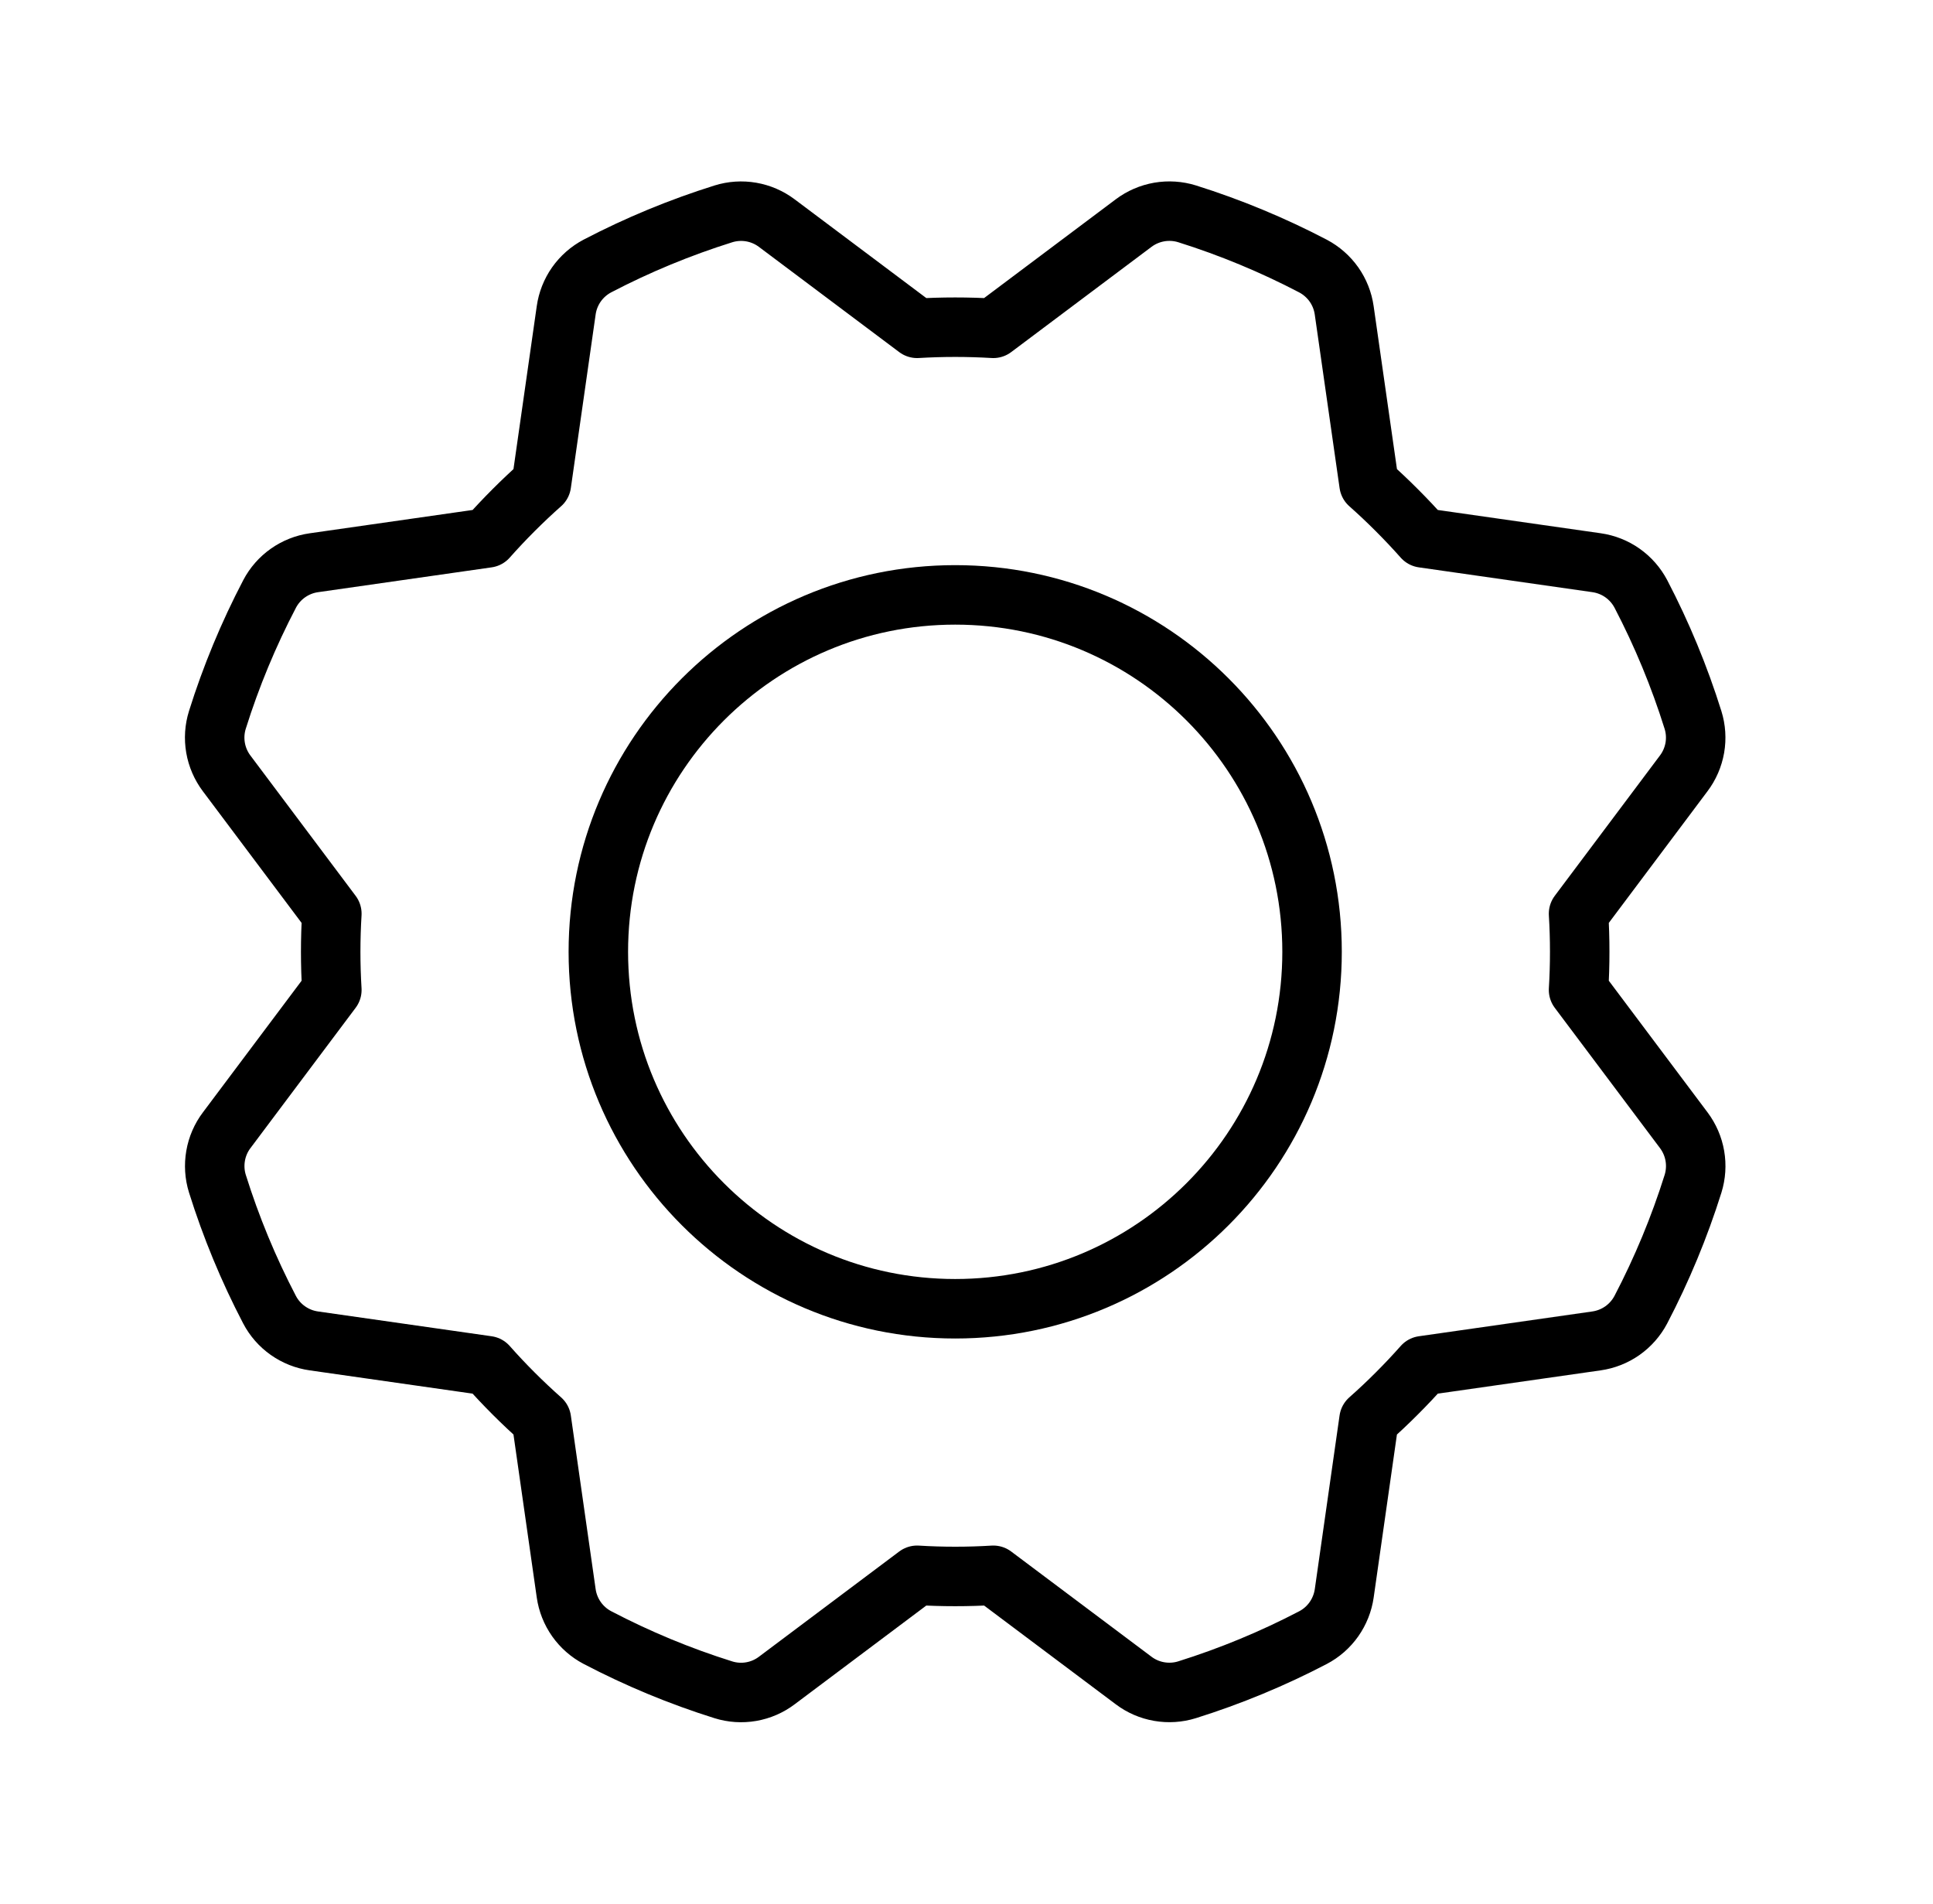
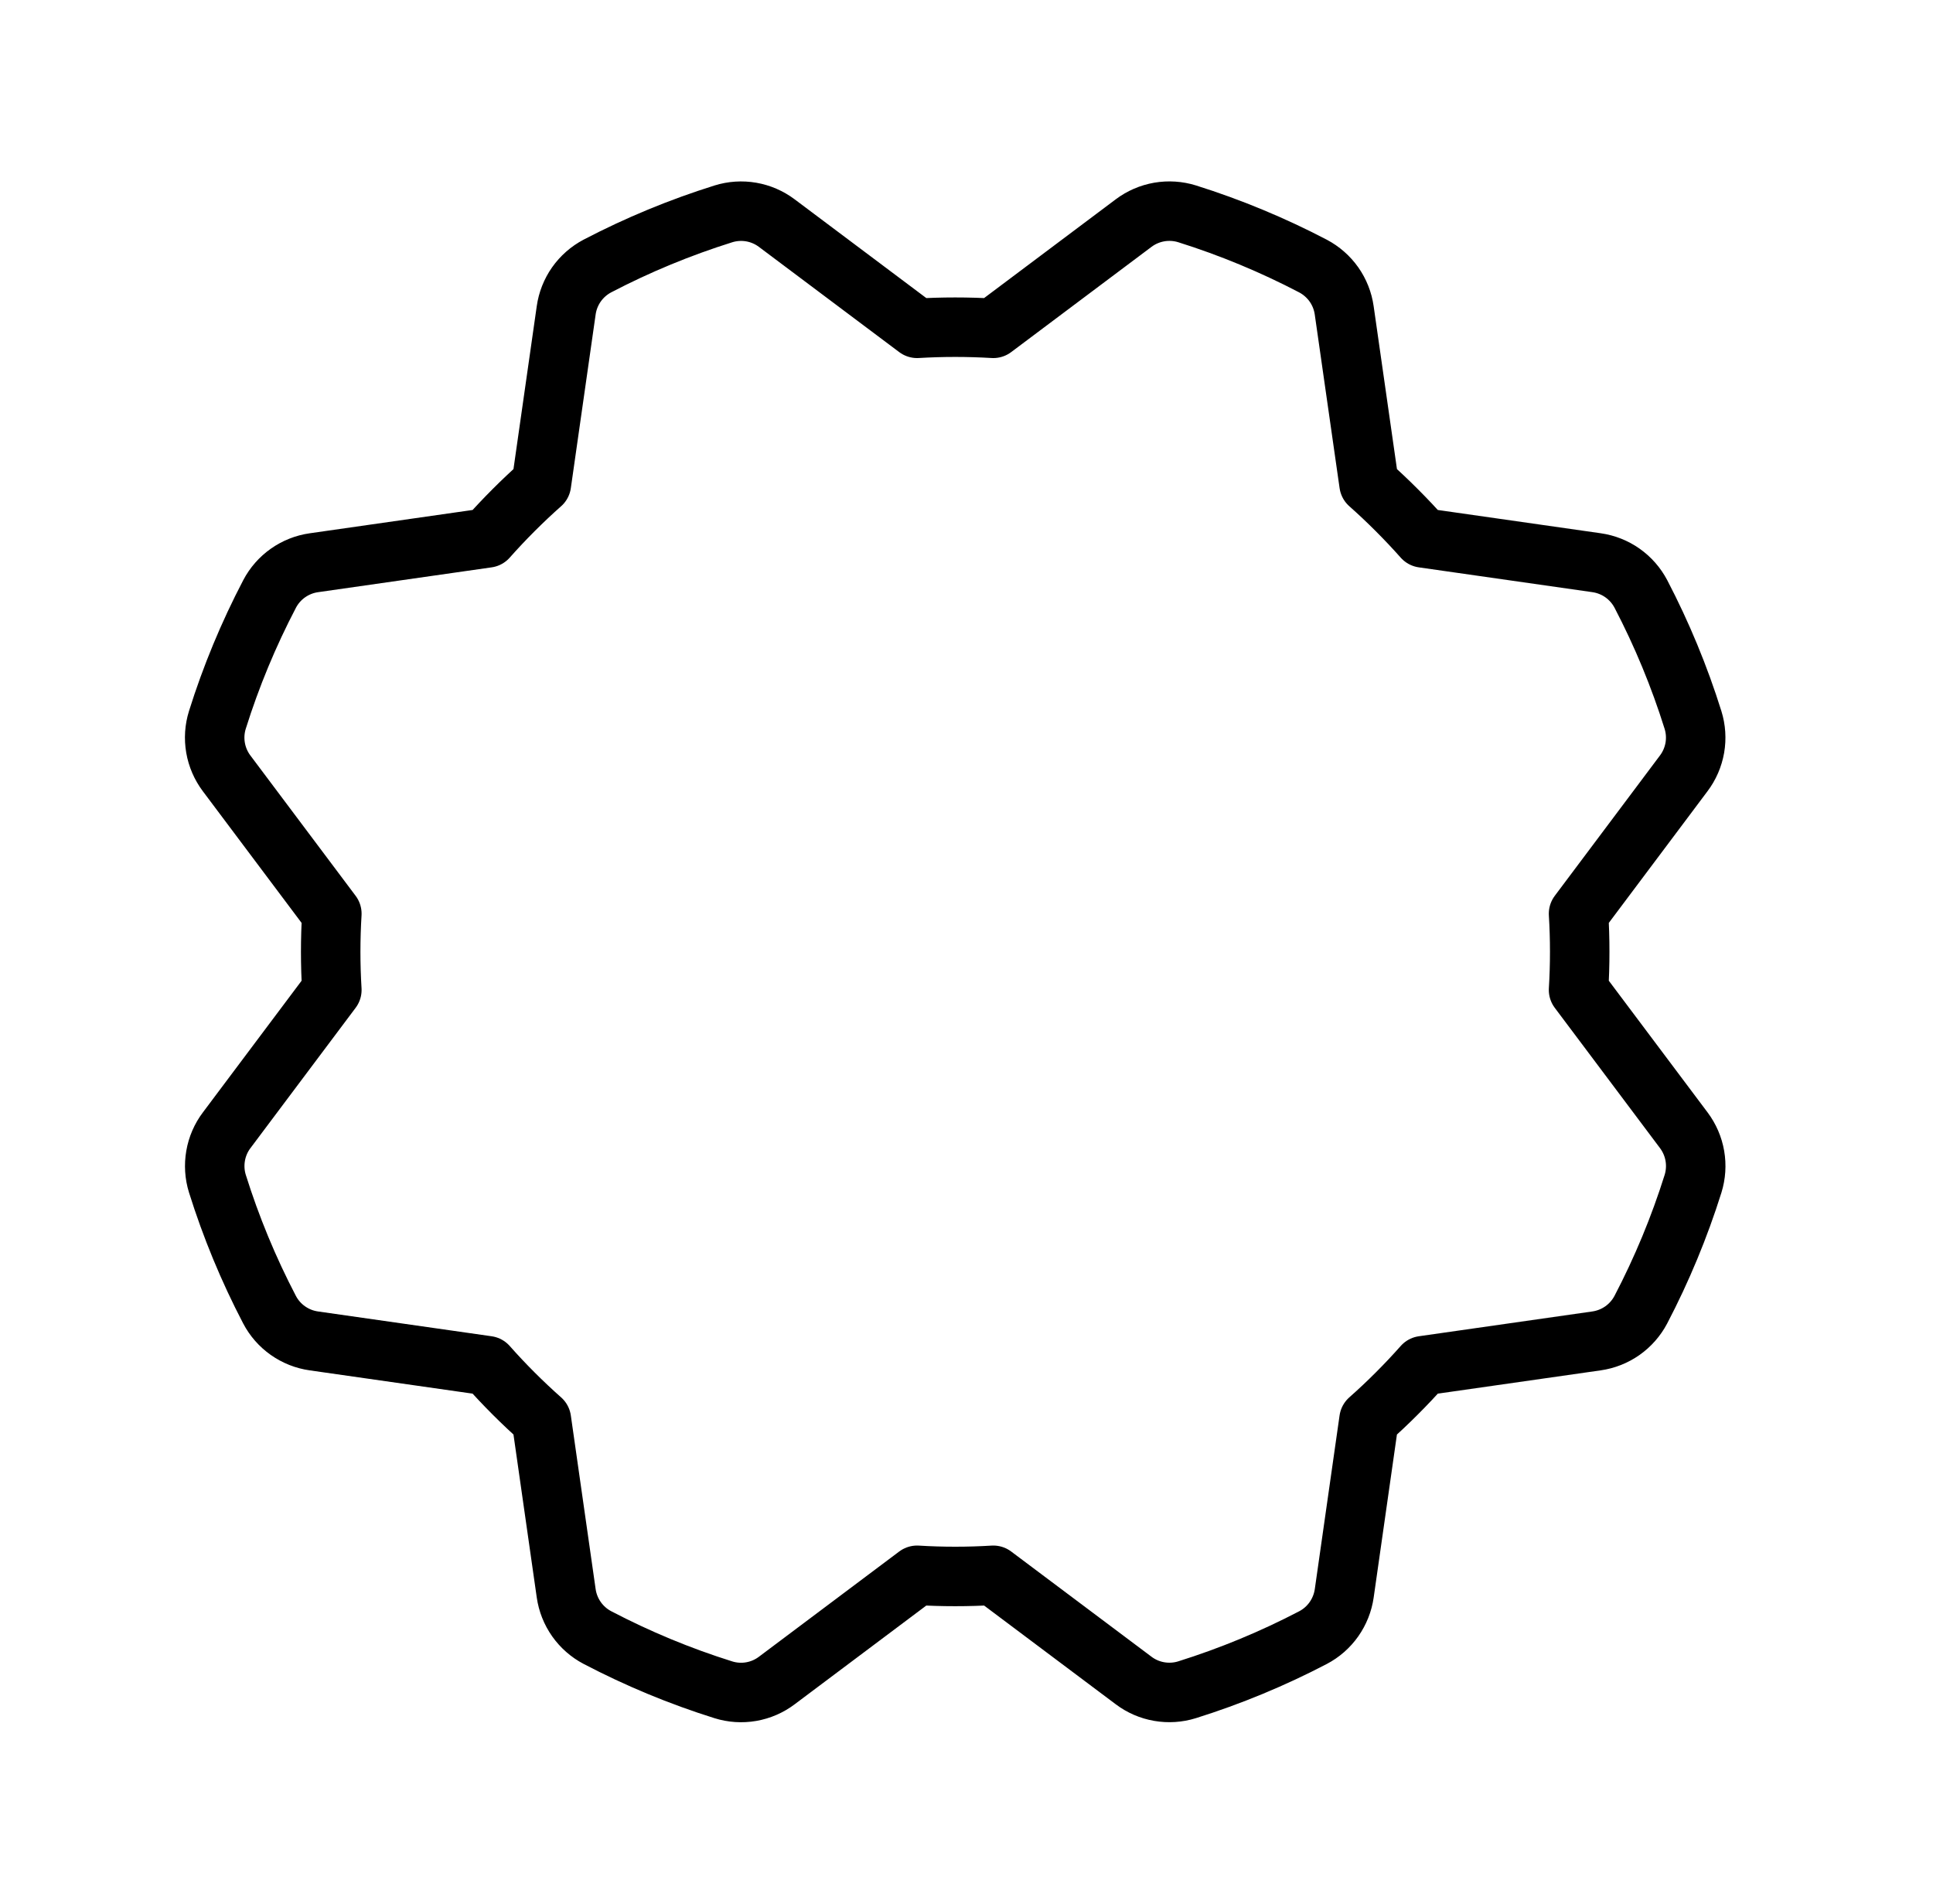
<svg xmlns="http://www.w3.org/2000/svg" width="65" height="64" viewBox="0 0 65 64" fill="none">
-   <path d="M32.12 44C38.748 44 44.12 38.627 44.12 32C44.12 25.372 38.748 20 32.12 20C25.493 20 20.12 25.372 20.12 32C20.12 38.627 25.493 44 32.12 44Z" stroke="black" stroke-width="2" stroke-linecap="round" stroke-linejoin="round" />
  <path d="M30.838 11.038L26.121 7.501C25.868 7.311 25.573 7.183 25.261 7.129C24.949 7.075 24.628 7.096 24.326 7.19C22.865 7.648 21.447 8.234 20.09 8.942C19.809 9.09 19.567 9.302 19.384 9.561C19.202 9.82 19.083 10.12 19.039 10.434L18.205 16.271C17.887 16.553 17.576 16.846 17.271 17.151C16.967 17.455 16.674 17.766 16.392 18.084L10.555 18.919C10.241 18.963 9.943 19.082 9.684 19.264C9.425 19.446 9.213 19.688 9.066 19.968C8.356 21.325 7.768 22.742 7.31 24.202C7.215 24.505 7.194 24.826 7.248 25.139C7.302 25.451 7.43 25.747 7.62 26L11.159 30.718C11.133 31.142 11.12 31.569 11.12 32C11.12 32.43 11.133 32.858 11.159 33.282L7.622 37.999C7.431 38.252 7.304 38.547 7.25 38.859C7.196 39.171 7.216 39.492 7.31 39.794C7.768 41.255 8.354 42.673 9.063 44.03C9.21 44.311 9.422 44.553 9.681 44.735C9.941 44.918 10.24 45.037 10.554 45.081L16.392 45.915C16.673 46.233 16.966 46.544 17.271 46.849C17.575 47.153 17.887 47.446 18.205 47.728L19.039 53.565C19.084 53.879 19.202 54.177 19.384 54.436C19.567 54.695 19.808 54.907 20.088 55.054C21.445 55.764 22.862 56.352 24.323 56.81C24.625 56.905 24.946 56.926 25.259 56.872C25.572 56.818 25.867 56.69 26.12 56.499L30.838 52.961C31.262 52.987 31.689 53 32.12 53C32.55 53 32.978 52.987 33.402 52.961L38.12 56.498C38.373 56.689 38.667 56.816 38.98 56.87C39.291 56.924 39.612 56.904 39.914 56.81C41.375 56.352 42.793 55.766 44.15 55.057C44.431 54.91 44.673 54.698 44.856 54.438C45.038 54.179 45.157 53.88 45.202 53.566L46.035 47.728C46.353 47.447 46.665 47.154 46.969 46.849C47.274 46.545 47.567 46.233 47.849 45.915L53.685 45.081C53.999 45.036 54.297 44.918 54.556 44.736C54.815 44.553 55.027 44.312 55.175 44.032C55.884 42.675 56.472 41.258 56.931 39.797C57.025 39.495 57.046 39.173 56.992 38.861C56.938 38.548 56.81 38.253 56.62 37.999L53.081 33.282C53.107 32.858 53.12 32.431 53.12 32C53.12 31.57 53.107 31.142 53.081 30.718L56.618 26C56.809 25.747 56.936 25.453 56.991 25.14C57.045 24.828 57.024 24.508 56.93 24.206C56.472 22.744 55.886 21.327 55.178 19.97C55.03 19.689 54.818 19.447 54.559 19.264C54.3 19.081 54.001 18.963 53.686 18.918L47.849 18.084C47.567 17.767 47.274 17.455 46.969 17.151C46.665 16.846 46.354 16.553 46.036 16.271L45.201 10.435C45.157 10.121 45.038 9.822 44.856 9.563C44.673 9.305 44.432 9.093 44.152 8.945C42.795 8.236 41.378 7.648 39.918 7.189C39.615 7.095 39.294 7.074 38.981 7.128C38.669 7.182 38.373 7.31 38.12 7.5L33.402 11.038C32.978 11.013 32.551 11 32.12 11C31.69 11 31.262 11.013 30.838 11.038Z" stroke="black" stroke-width="2" stroke-linecap="round" stroke-linejoin="round" />
</svg>